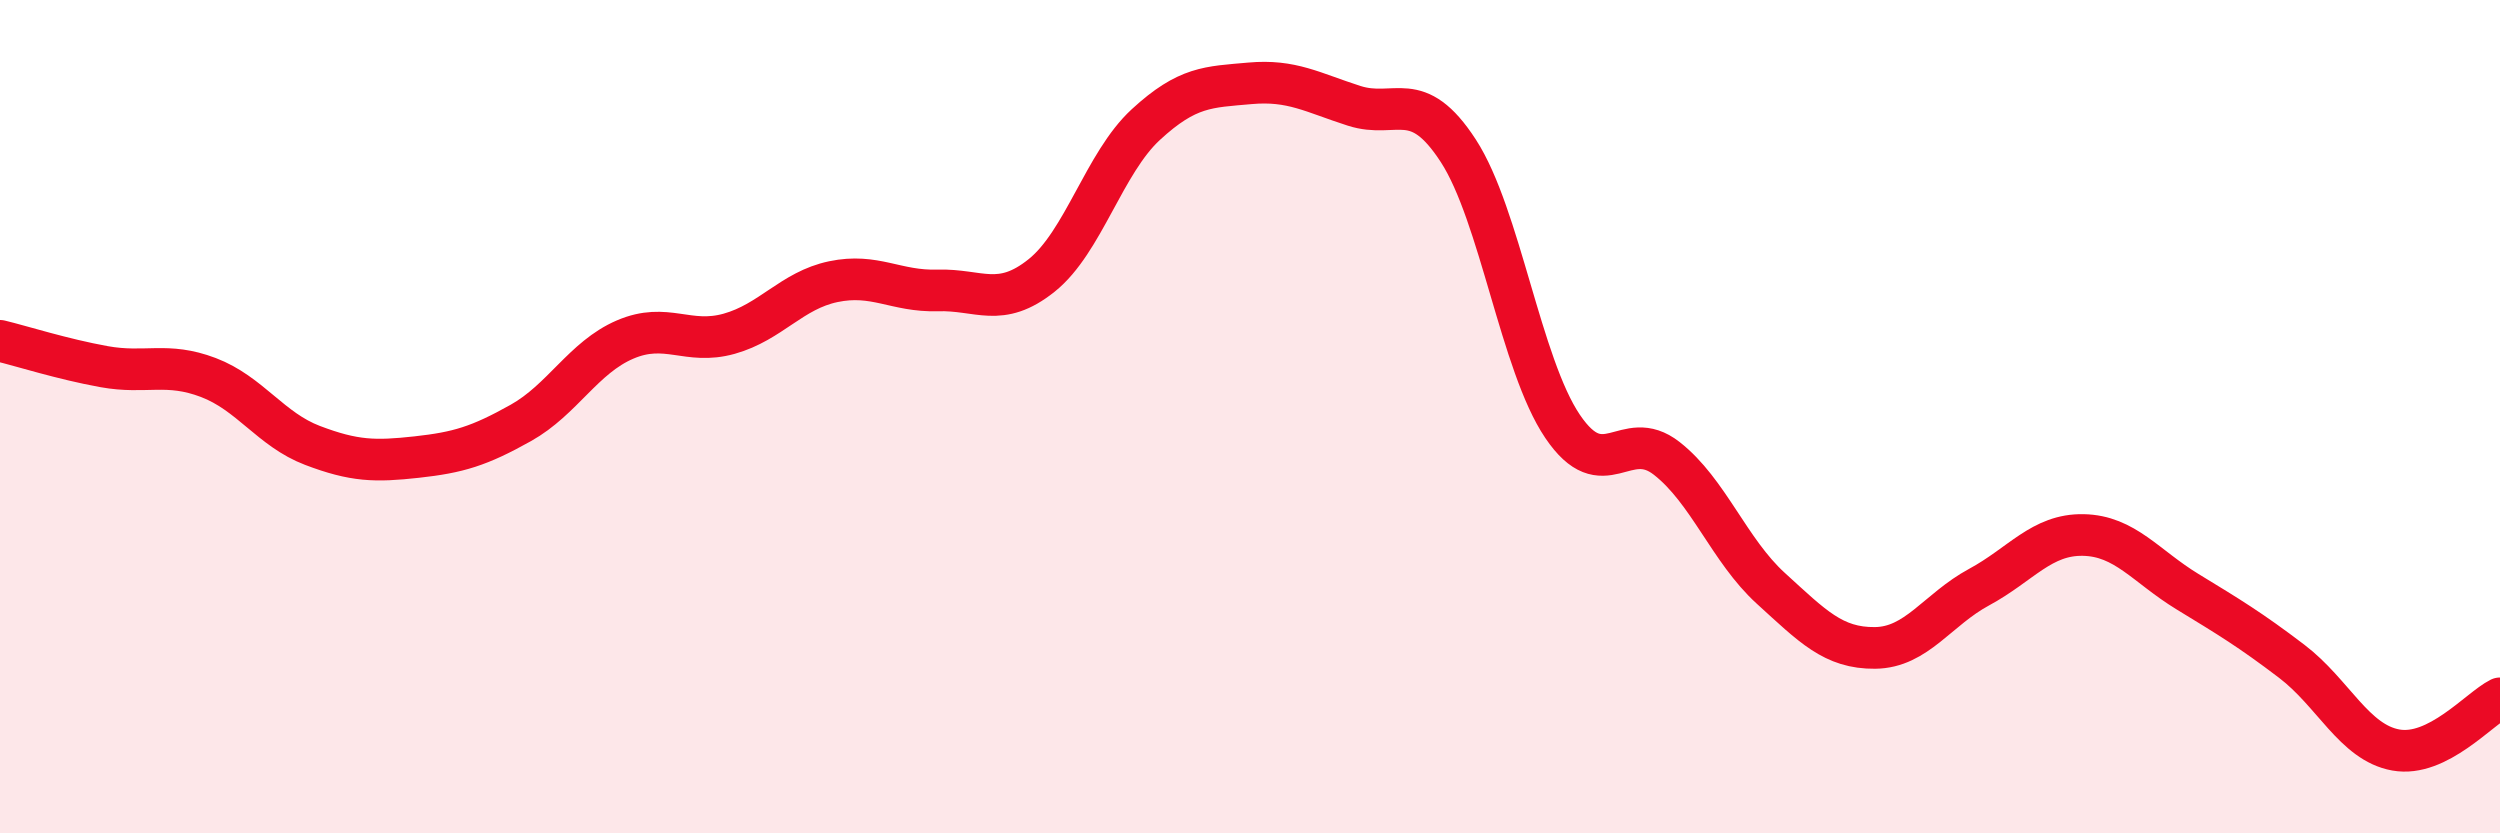
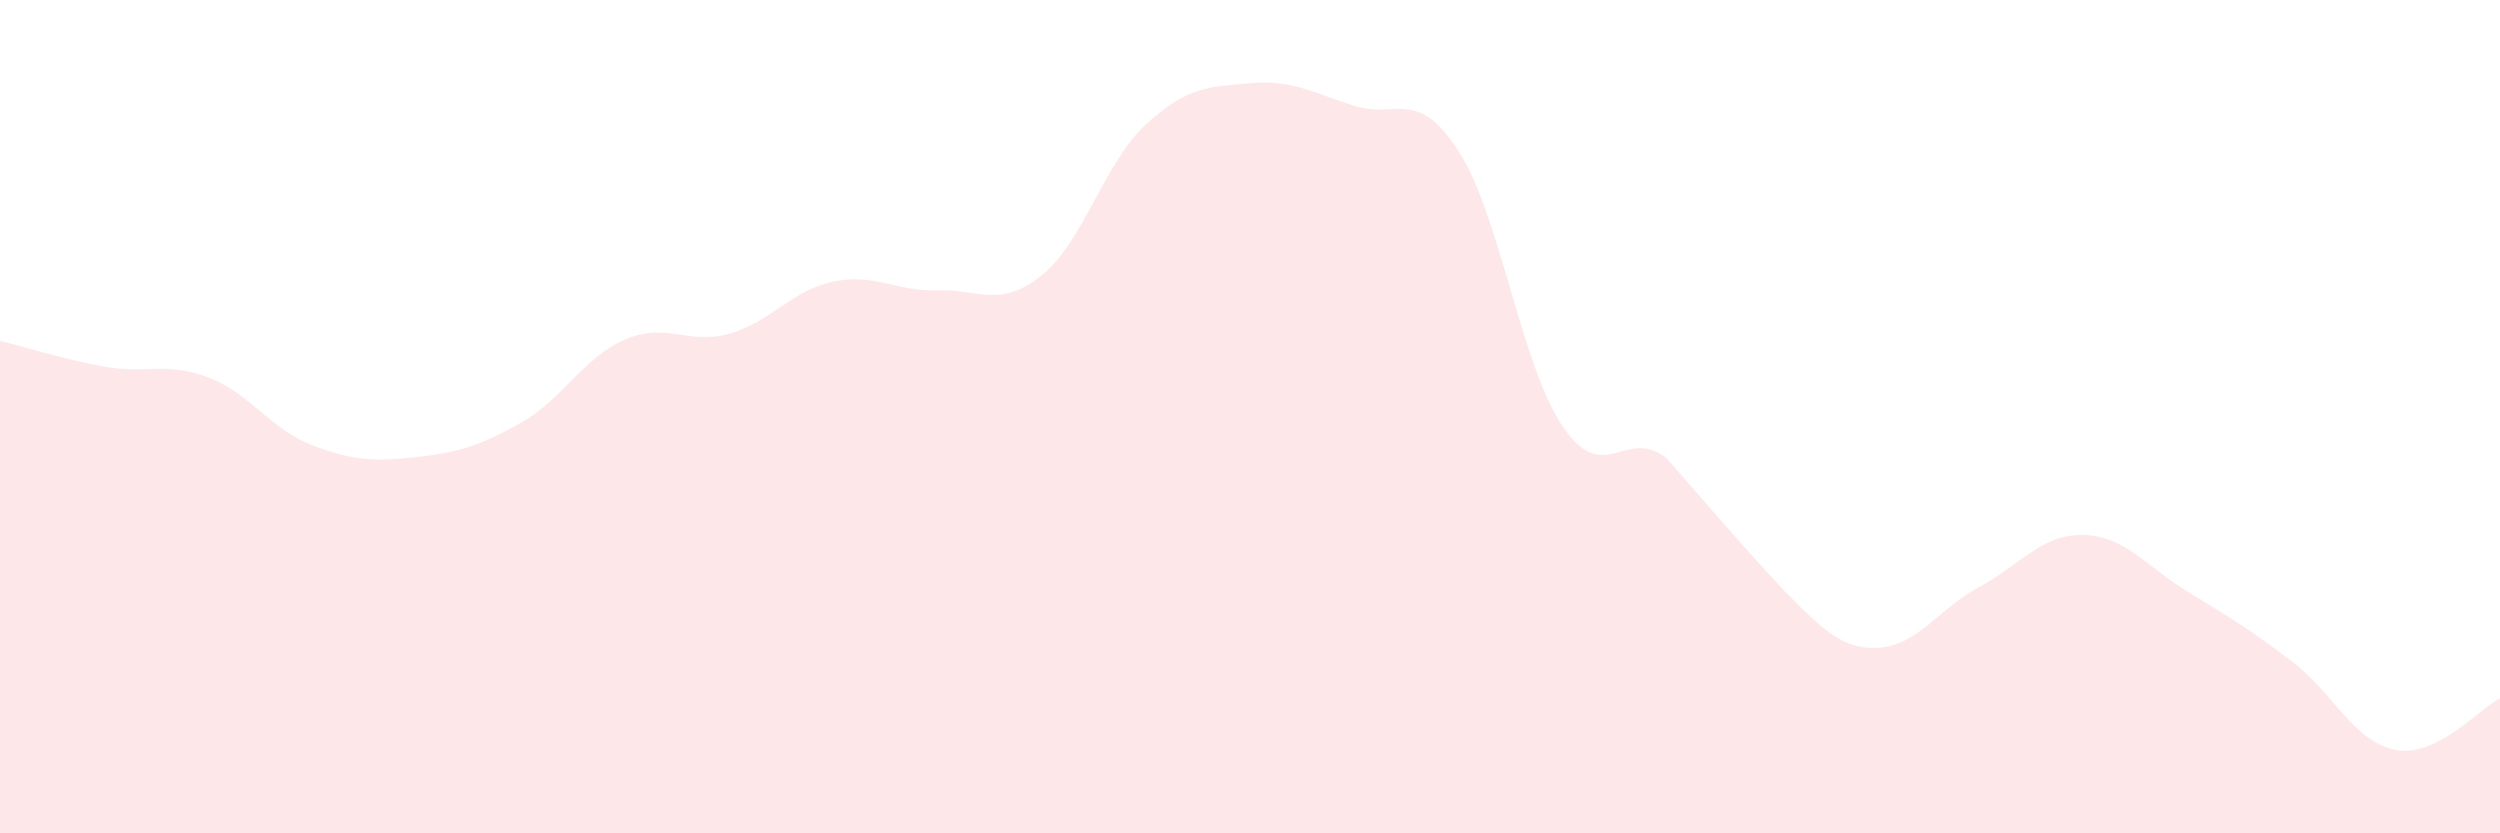
<svg xmlns="http://www.w3.org/2000/svg" width="60" height="20" viewBox="0 0 60 20">
-   <path d="M 0,8.18 C 0.5,8.3 1.5,8.62 2.5,8.8 C 3.5,8.98 4,8.68 5,9.06 C 6,9.44 6.5,10.31 7.5,10.69 C 8.5,11.07 9,11.08 10,10.97 C 11,10.86 11.5,10.71 12.5,10.15 C 13.5,9.59 14,8.58 15,8.15 C 16,7.72 16.5,8.29 17.5,8.01 C 18.5,7.73 19,6.97 20,6.76 C 21,6.55 21.5,7 22.5,6.97 C 23.5,6.94 24,7.41 25,6.61 C 26,5.81 26.5,3.91 27.5,2.99 C 28.5,2.07 29,2.09 30,2 C 31,1.91 31.5,2.22 32.5,2.54 C 33.5,2.86 34,2.08 35,3.62 C 36,5.16 36.5,8.75 37.5,10.23 C 38.5,11.71 39,10.22 40,11 C 41,11.78 41.5,13.21 42.5,14.12 C 43.5,15.03 44,15.56 45,15.55 C 46,15.54 46.5,14.63 47.5,14.09 C 48.5,13.55 49,12.82 50,12.84 C 51,12.86 51.5,13.59 52.5,14.2 C 53.5,14.81 54,15.11 55,15.87 C 56,16.63 56.5,17.82 57.5,18 C 58.5,18.18 59.5,17.01 60,16.76L60 20L0 20Z" fill="#EB0A25" opacity="0.1" stroke-linecap="round" stroke-linejoin="round" />
-   <path d="M 0,8.18 C 0.5,8.3 1.5,8.62 2.5,8.8 C 3.5,8.98 4,8.68 5,9.06 C 6,9.44 6.5,10.31 7.5,10.69 C 8.5,11.07 9,11.08 10,10.97 C 11,10.86 11.5,10.71 12.5,10.15 C 13.5,9.59 14,8.58 15,8.15 C 16,7.72 16.5,8.29 17.5,8.01 C 18.5,7.73 19,6.97 20,6.76 C 21,6.55 21.5,7 22.5,6.97 C 23.5,6.94 24,7.41 25,6.61 C 26,5.81 26.5,3.91 27.5,2.99 C 28.5,2.07 29,2.09 30,2 C 31,1.91 31.5,2.22 32.5,2.54 C 33.5,2.86 34,2.08 35,3.62 C 36,5.16 36.5,8.75 37.5,10.23 C 38.5,11.71 39,10.22 40,11 C 41,11.78 41.5,13.21 42.5,14.12 C 43.5,15.03 44,15.56 45,15.55 C 46,15.54 46.5,14.63 47.5,14.09 C 48.5,13.55 49,12.82 50,12.84 C 51,12.86 51.5,13.59 52.5,14.2 C 53.5,14.81 54,15.11 55,15.87 C 56,16.63 56.5,17.82 57.5,18 C 58.5,18.18 59.5,17.01 60,16.76" stroke="#EB0A25" stroke-width="1" fill="none" stroke-linecap="round" stroke-linejoin="round" />
+   <path d="M 0,8.18 C 0.5,8.3 1.5,8.62 2.5,8.8 C 3.5,8.98 4,8.68 5,9.06 C 6,9.44 6.5,10.31 7.5,10.69 C 8.5,11.07 9,11.08 10,10.97 C 11,10.86 11.5,10.71 12.5,10.15 C 13.5,9.59 14,8.58 15,8.15 C 16,7.72 16.5,8.29 17.5,8.01 C 18.5,7.73 19,6.97 20,6.76 C 21,6.55 21.5,7 22.5,6.97 C 23.5,6.94 24,7.41 25,6.61 C 26,5.81 26.5,3.91 27.5,2.99 C 28.5,2.07 29,2.09 30,2 C 31,1.91 31.5,2.22 32.5,2.54 C 33.5,2.86 34,2.08 35,3.62 C 36,5.16 36.5,8.75 37.5,10.23 C 38.5,11.71 39,10.22 40,11 C 43.5,15.03 44,15.56 45,15.55 C 46,15.54 46.5,14.63 47.5,14.09 C 48.5,13.55 49,12.82 50,12.84 C 51,12.86 51.5,13.59 52.5,14.2 C 53.5,14.81 54,15.11 55,15.87 C 56,16.63 56.5,17.82 57.5,18 C 58.5,18.18 59.5,17.01 60,16.76L60 20L0 20Z" fill="#EB0A25" opacity="0.1" stroke-linecap="round" stroke-linejoin="round" />
</svg>